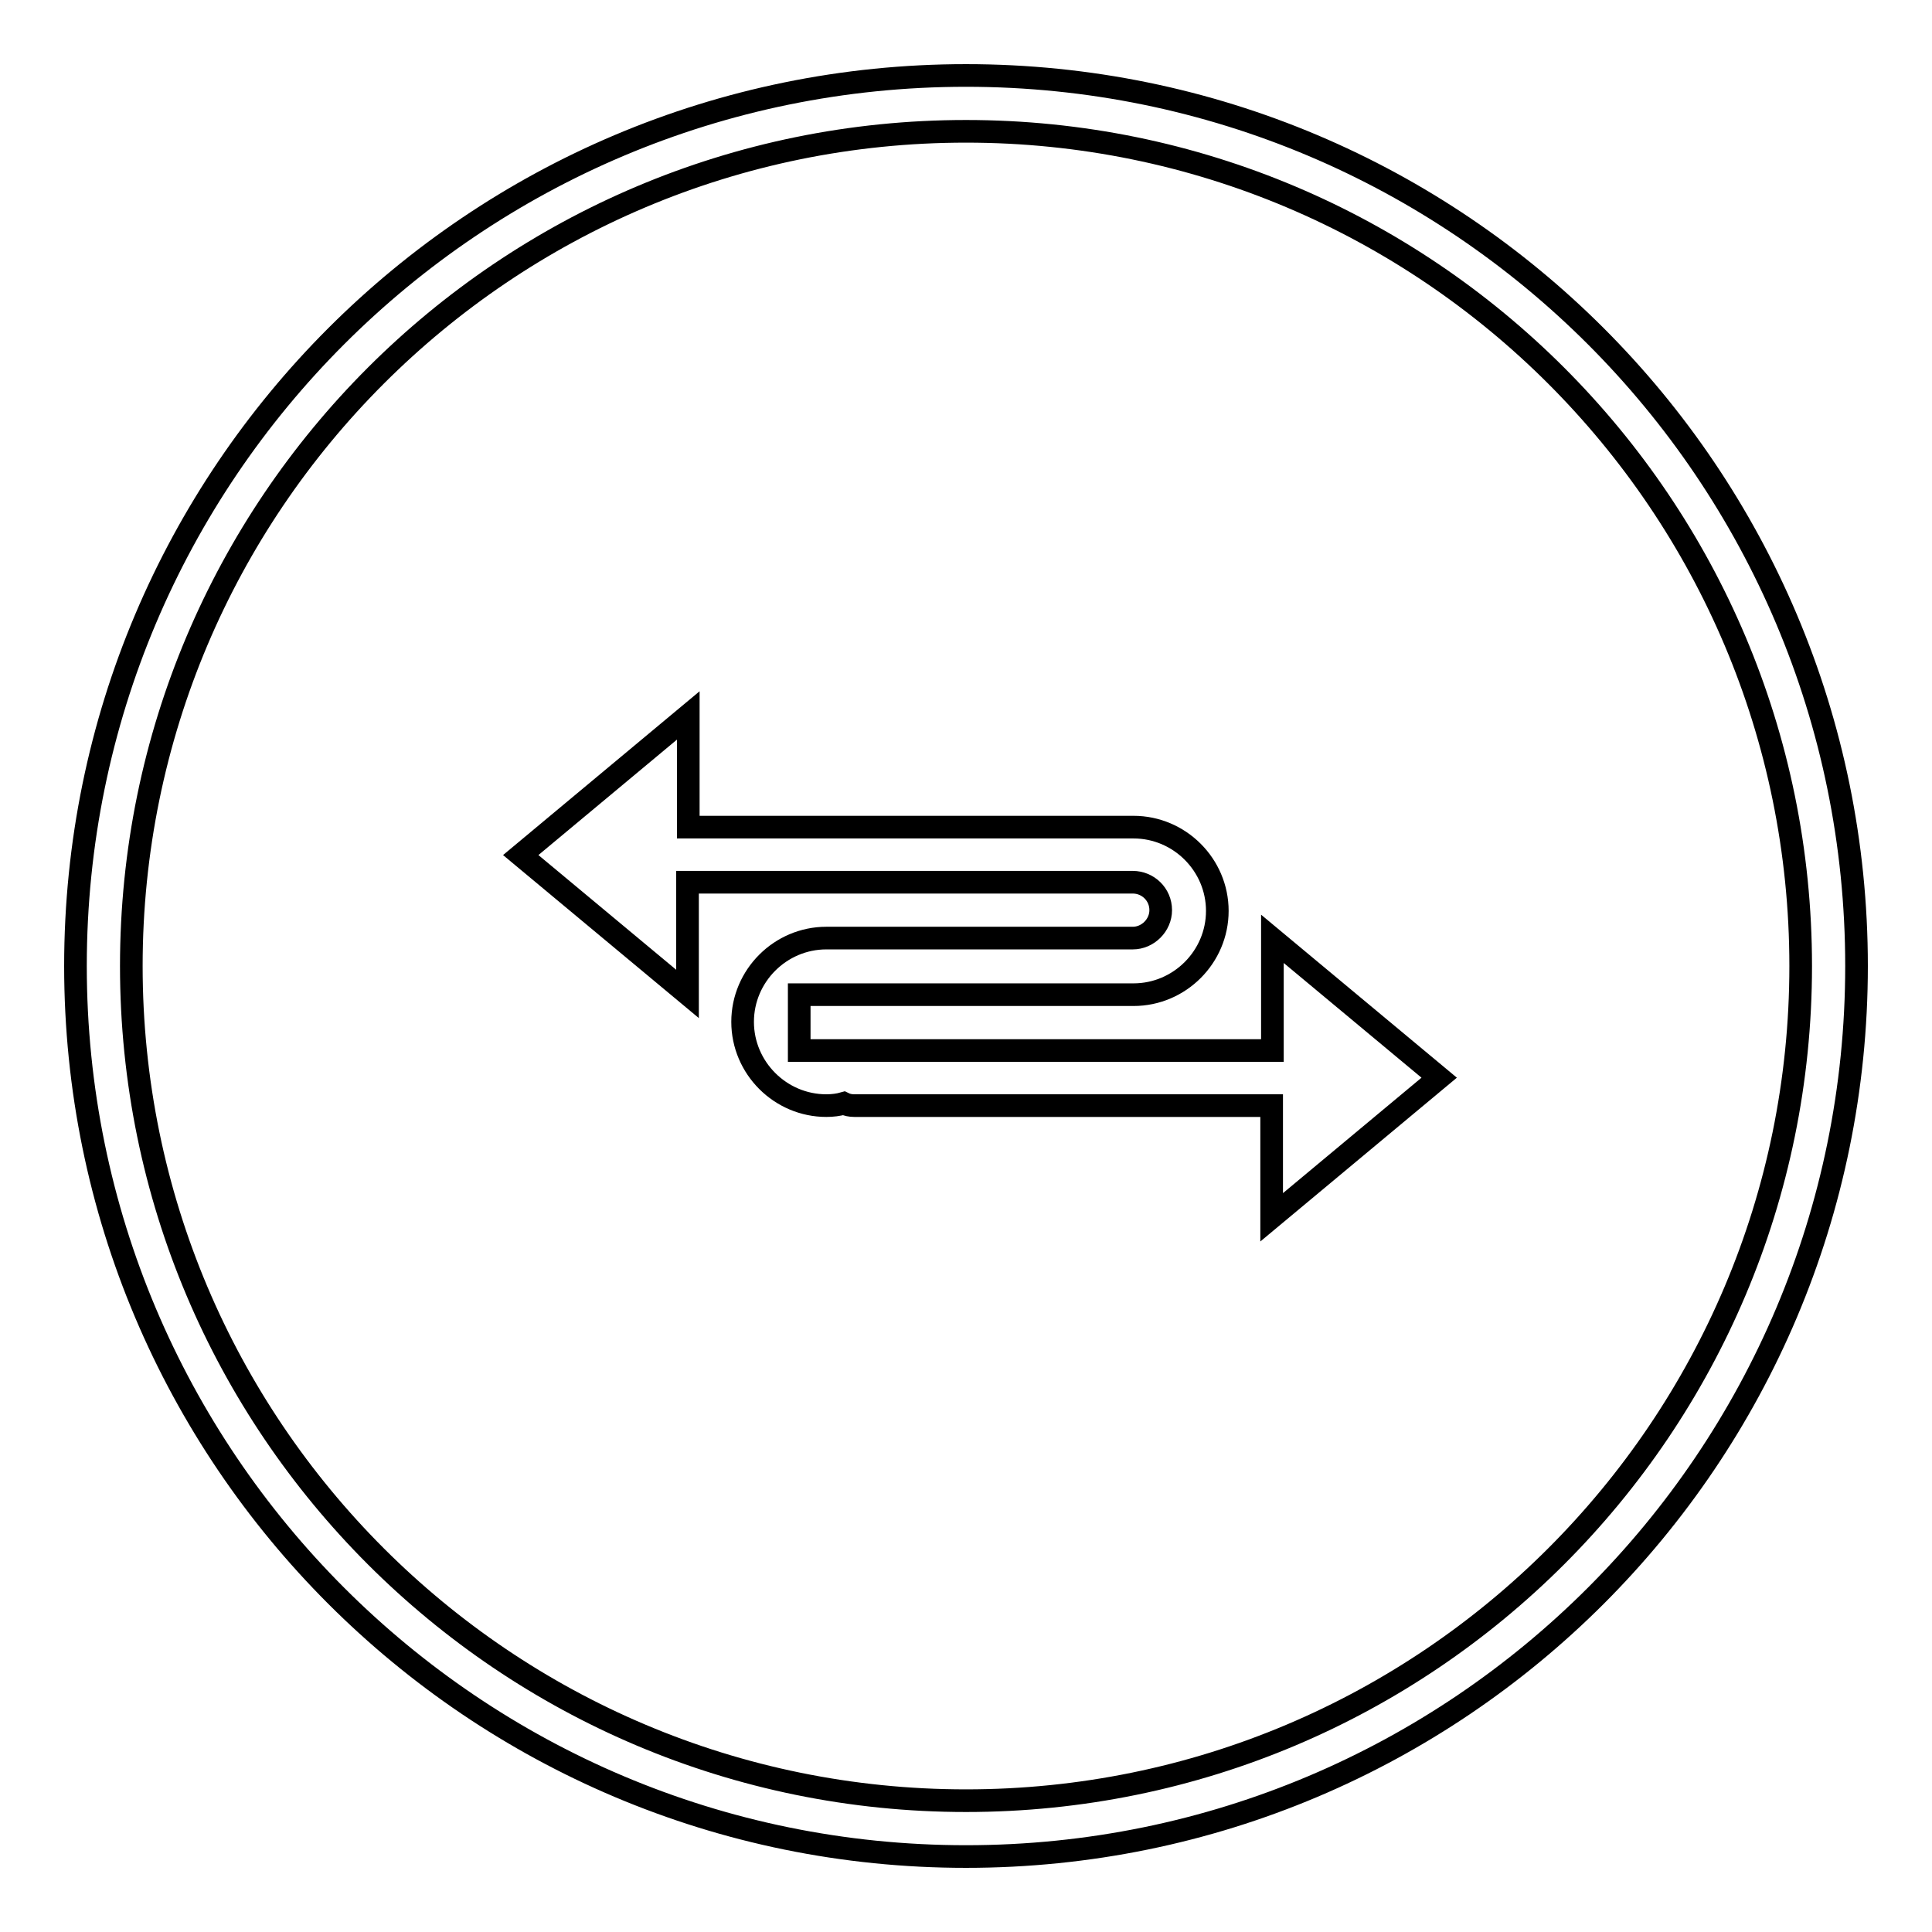
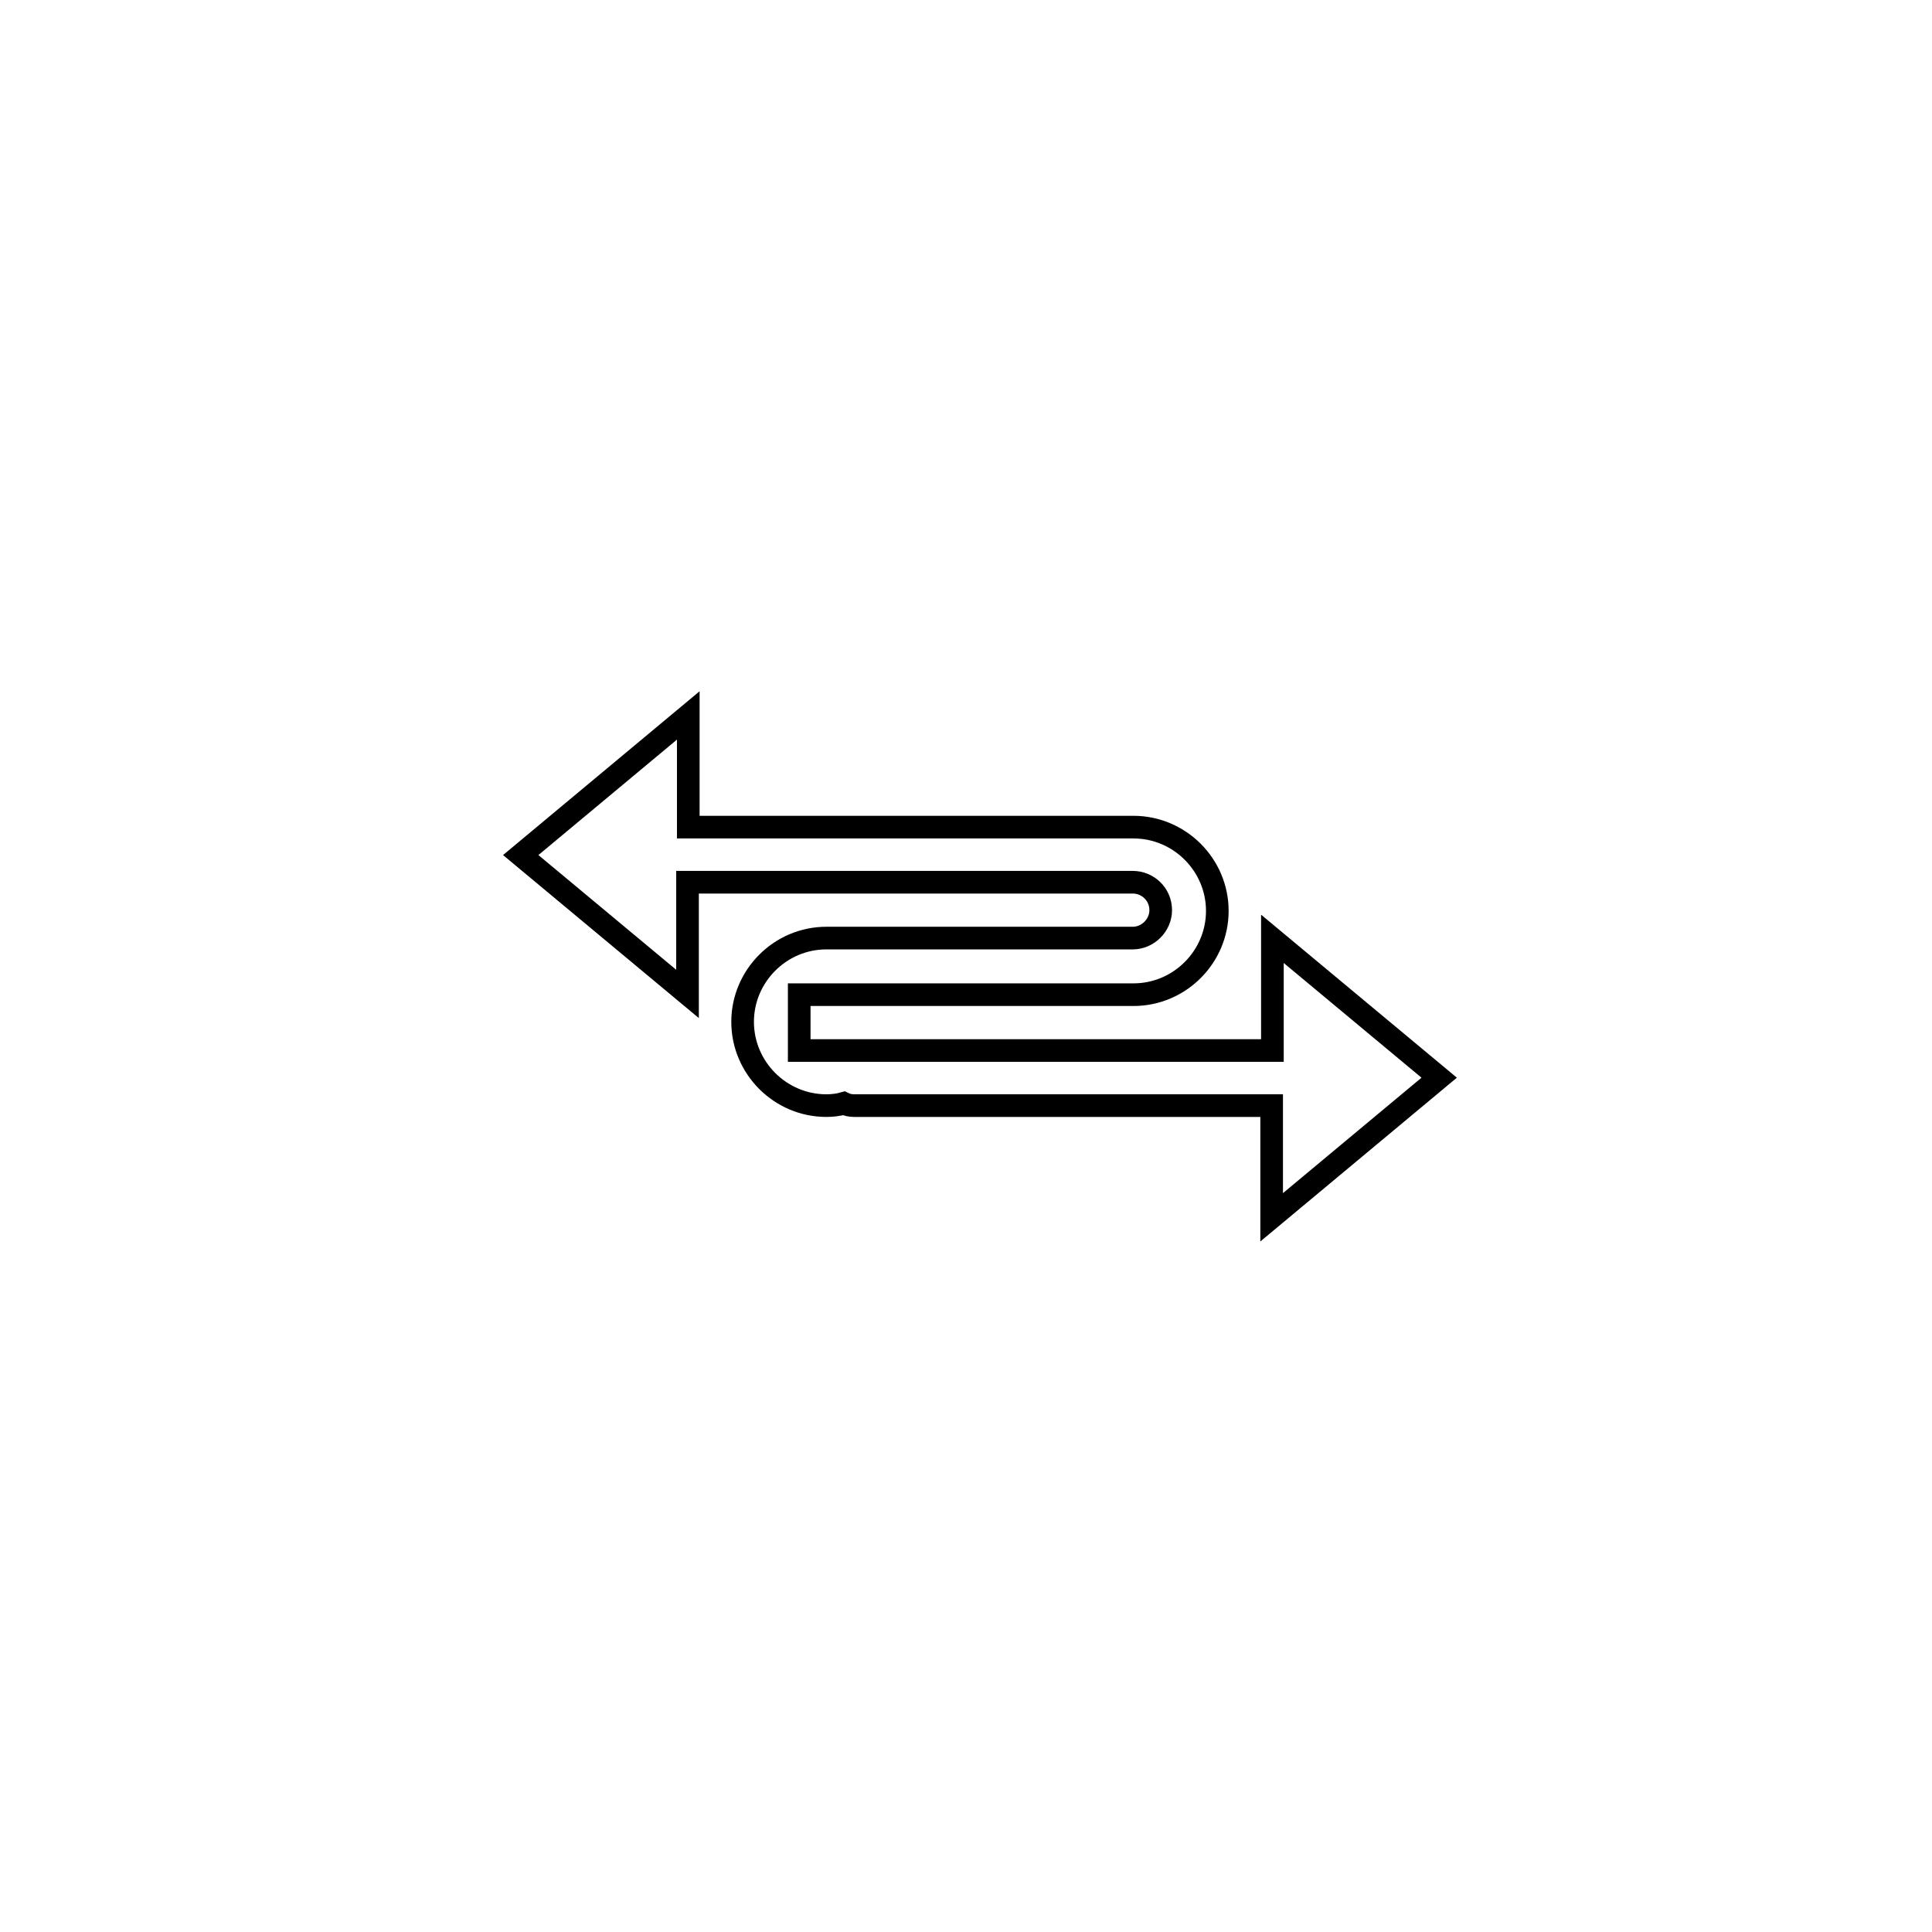
<svg xmlns="http://www.w3.org/2000/svg" version="1.1" x="0px" y="0px" viewBox="0 0 256 256" enable-background="new 0 0 256 256" xml:space="preserve">
  <g>
    <g>
      <g>
        <g>
          <g id="circle_66_">
            <g>
-               <path stroke-width="3" fill-opacity="0" stroke="#000000" d="M128,10C62.8,10,10,62.8,10,128c0,65.2,52.8,118,118,118c65.2,0,118-52.8,118-118C246,62.8,193.2,10,128,10z M128,238.6c-61.1,0-110.6-49.5-110.6-110.6C17.4,66.9,66.9,17.4,128,17.4c61.1,0,110.6,49.5,110.6,110.6C238.6,189.1,189.1,238.6,128,238.6z" />
-             </g>
+               </g>
          </g>
          <g id="Shape_1_copy_2">
            <g>
              <path stroke-width="3" fill-opacity="0" stroke="#000000" d="M190.7,142.8l-22.1-18.4v14.8h-62.7v-7.4h44.3c6.1,0,11.1-5,11.1-11.1c0-6.1-5-11.1-11.1-11.1h-59V94.8L69,113.3l22.1,18.4v-14.8h59c2,0,3.7,1.6,3.7,3.7c0,2-1.7,3.7-3.7,3.7h-40.6c-6.1,0-11.1,5-11.1,11.1c0,6.1,5,11.1,11.1,11.1c0.8,0,1.6-0.1,2.3-0.3c0.4,0.2,0.9,0.3,1.4,0.3h55.3v14.8L190.7,142.8z" />
            </g>
          </g>
        </g>
      </g>
      <g />
      <g />
      <g />
      <g />
      <g />
      <g />
      <g />
      <g />
      <g />
      <g />
      <g />
      <g />
      <g />
      <g />
      <g />
    </g>
  </g>
</svg>